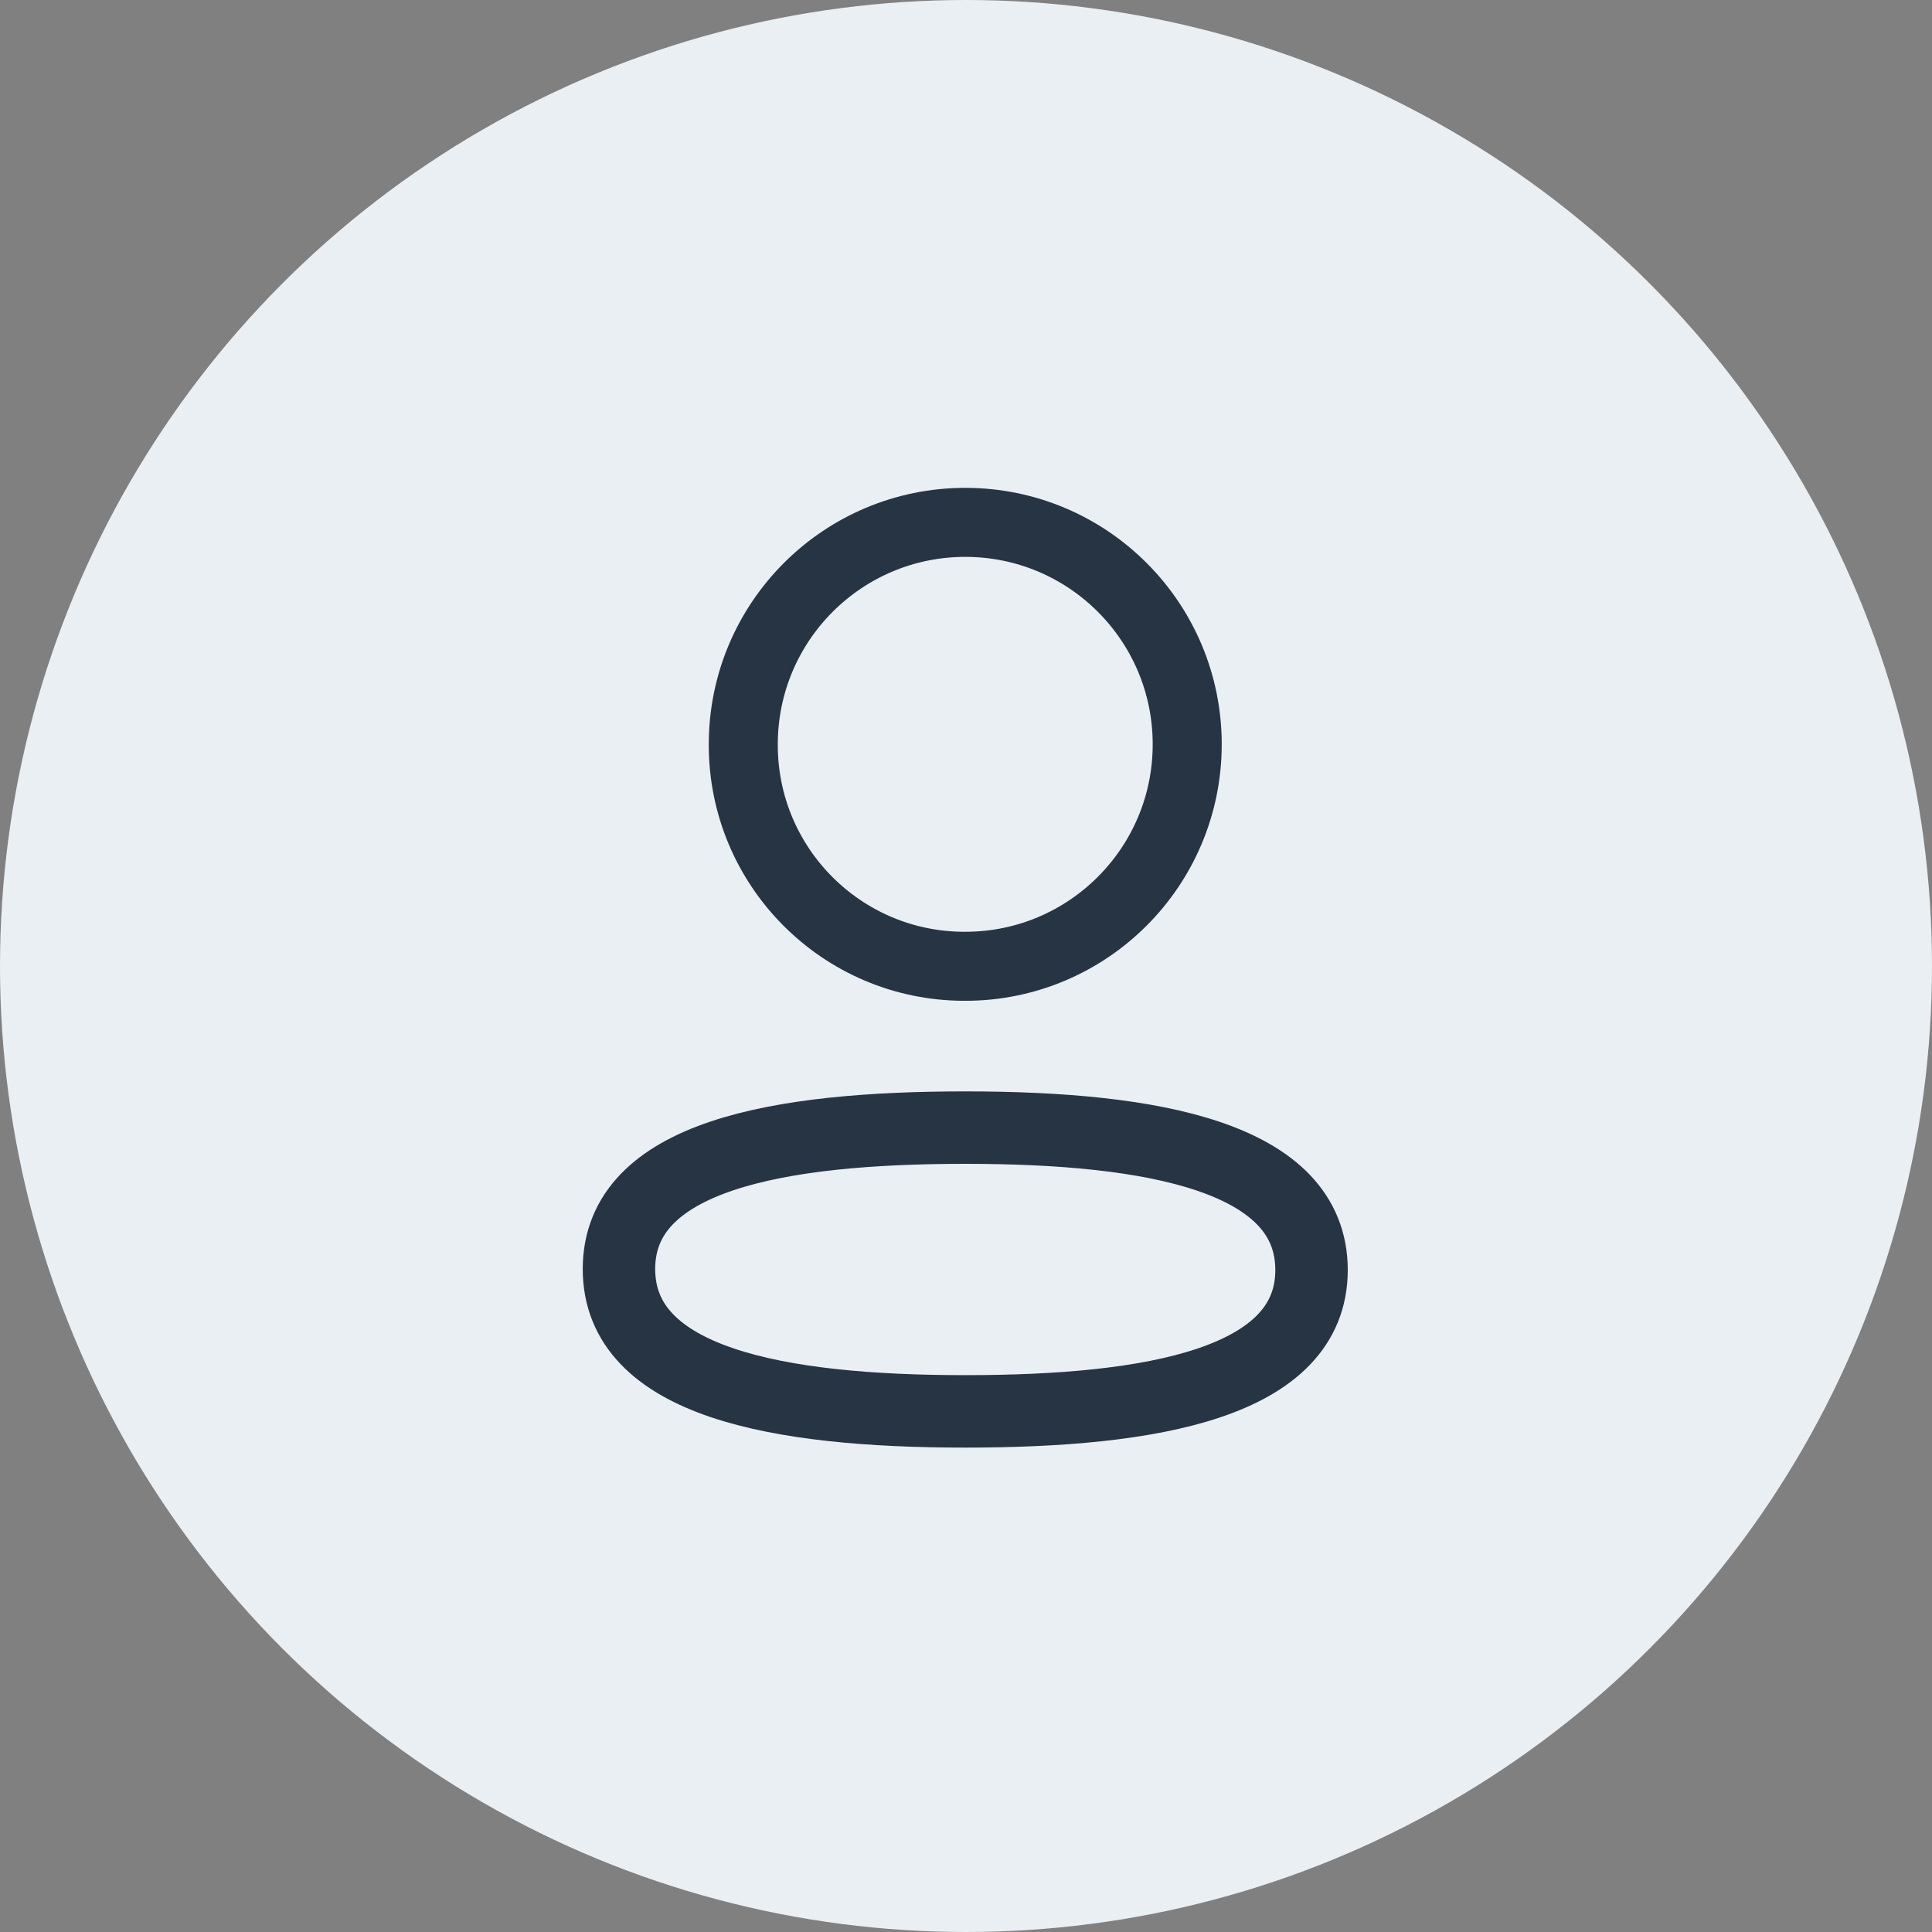
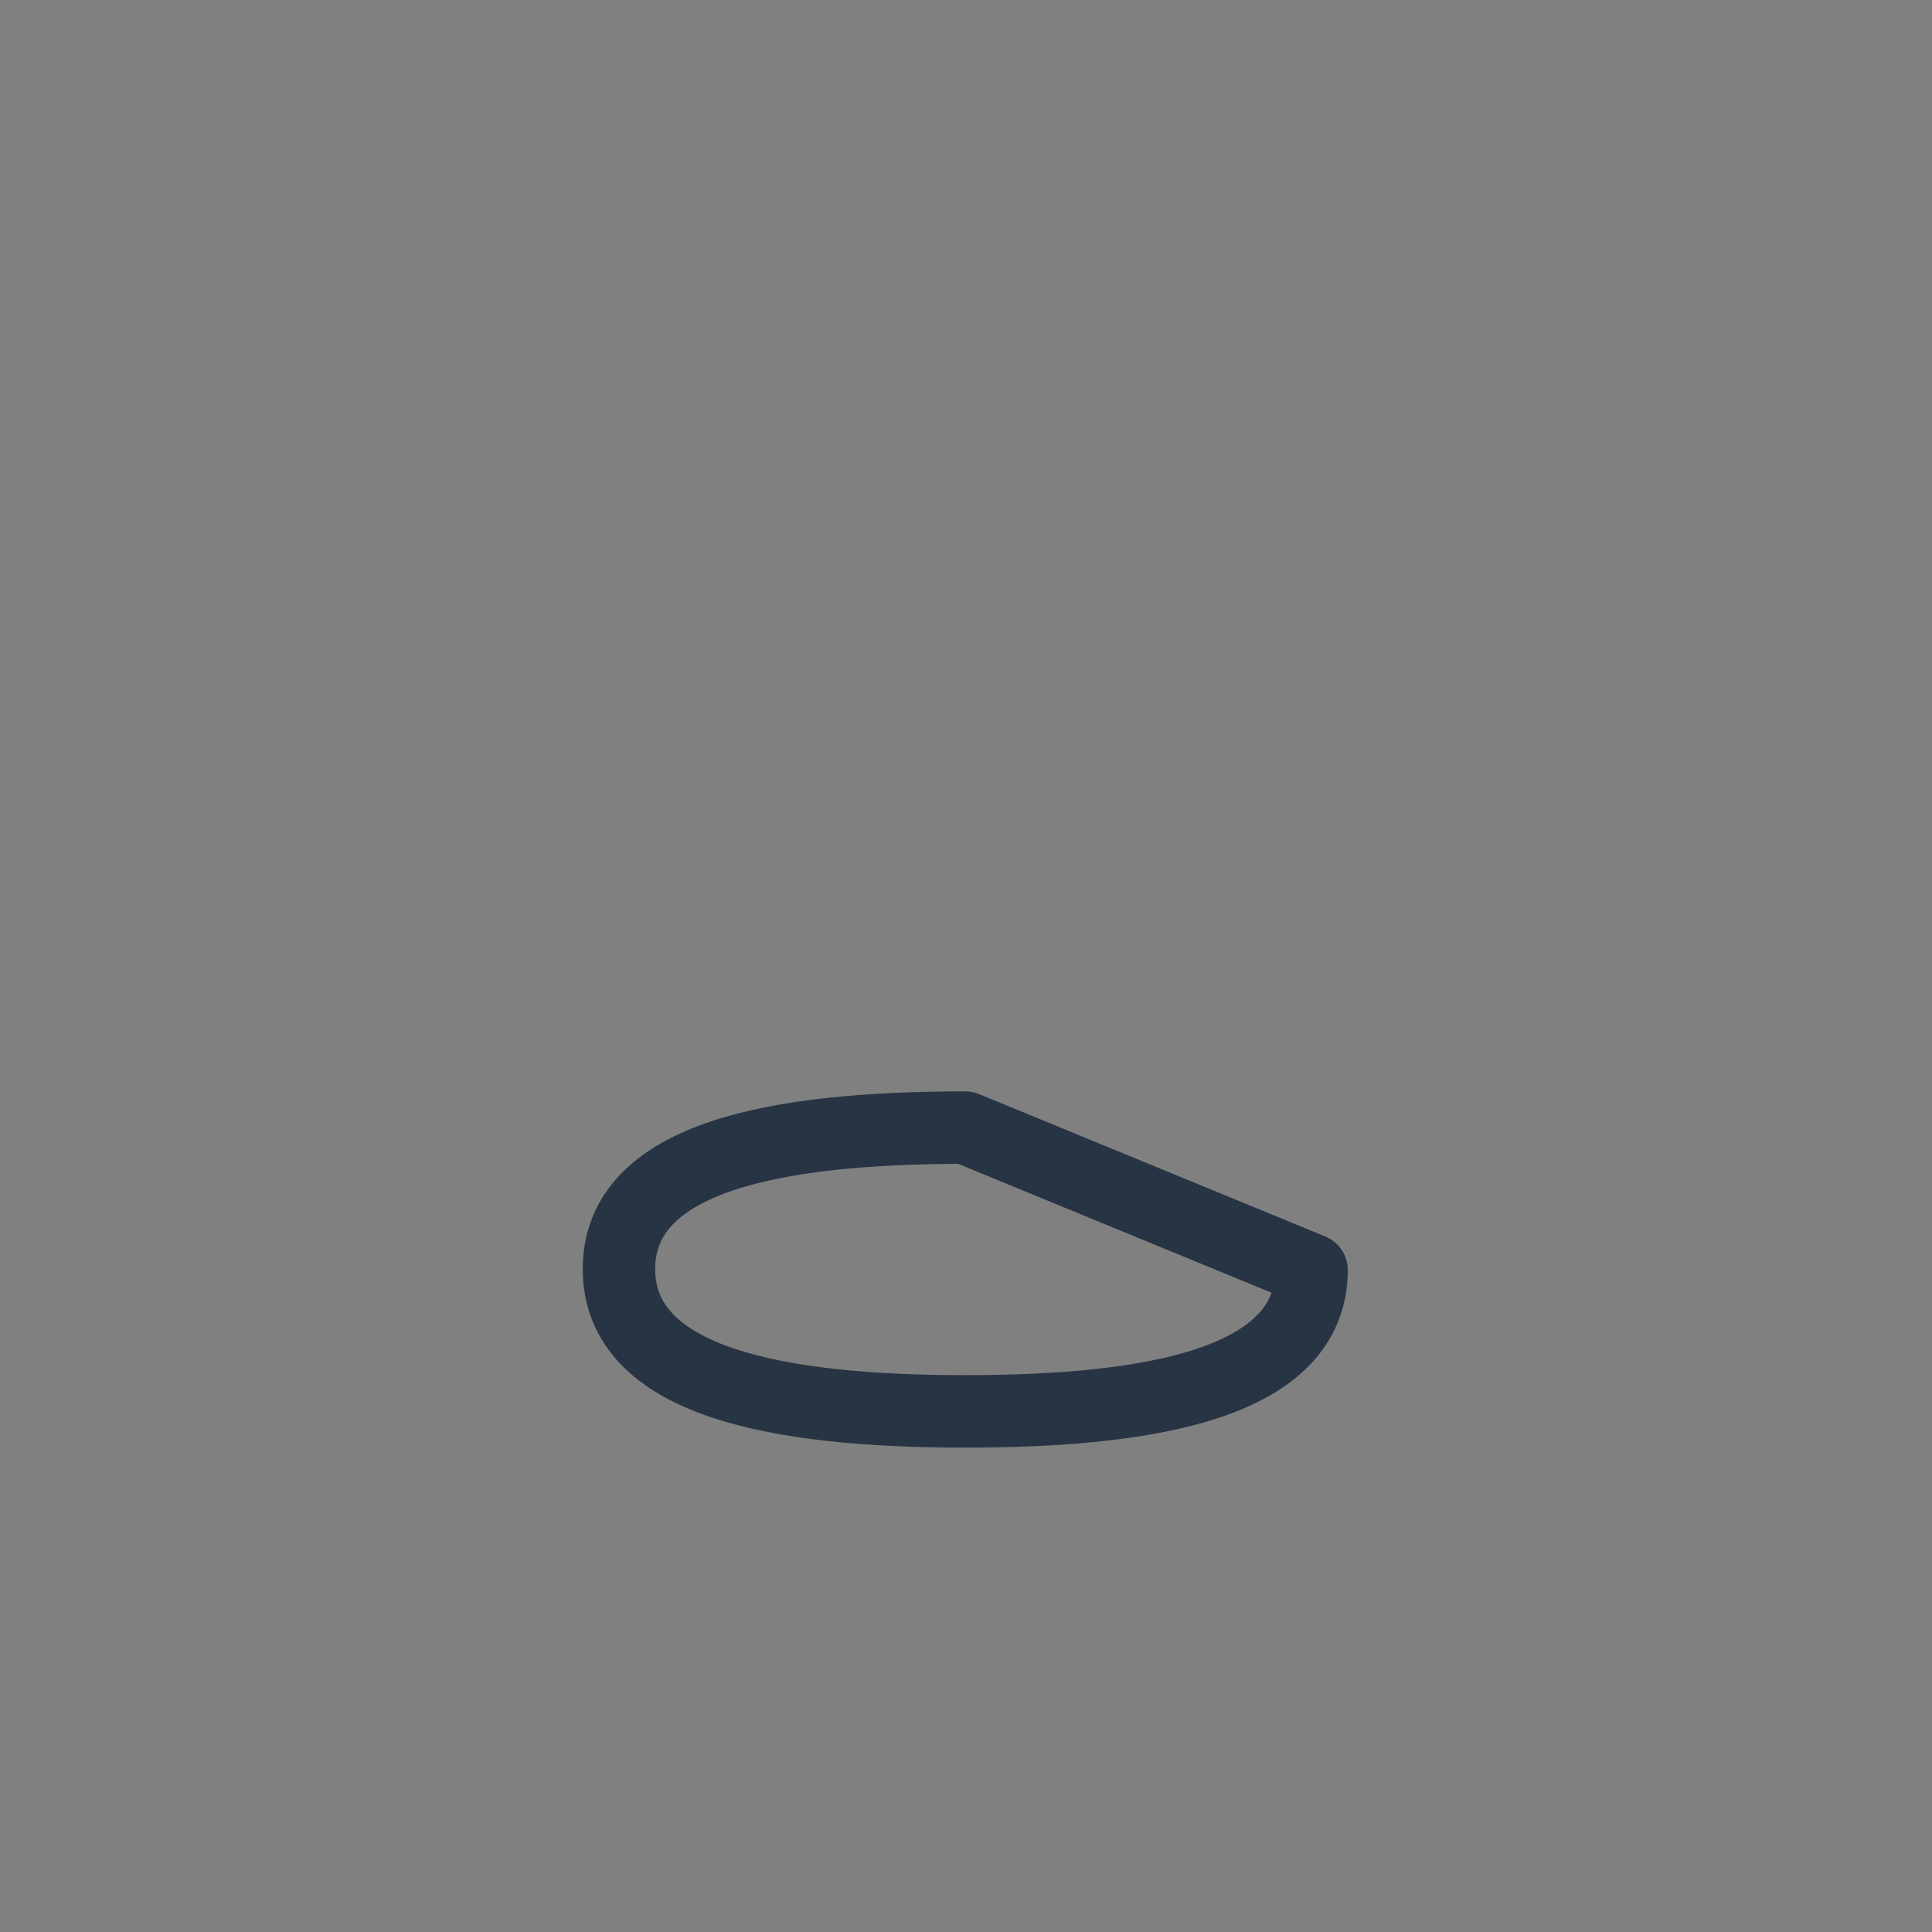
<svg xmlns="http://www.w3.org/2000/svg" width="40" height="40" viewBox="0 0 40 40" fill="none">
  <rect x="0" y="0" width="40" height="40" fill="#808080" stroke="none" />
-   <circle cx="20" cy="20" r="20" fill="#EAEFF4" />
-   <path fill-rule="evenodd" clip-rule="evenodd" d="M19.985 23.346C16.117 23.346 12.815 23.931 12.815 26.273C12.815 28.615 16.096 29.221 19.985 29.221C23.852 29.221 27.154 28.635 27.154 26.294C27.154 23.953 23.873 23.346 19.985 23.346Z" stroke="#273443" stroke-width="1.5" stroke-linecap="round" stroke-linejoin="round" />
-   <path fill-rule="evenodd" clip-rule="evenodd" d="M19.985 20.006C22.523 20.006 24.58 17.948 24.58 15.41C24.58 12.872 22.523 10.815 19.985 10.815C17.447 10.815 15.389 12.872 15.389 15.41C15.38 17.939 17.424 19.997 19.953 20.006H19.985Z" stroke="#273443" stroke-width="1.429" stroke-linecap="round" stroke-linejoin="round" />
+   <path fill-rule="evenodd" clip-rule="evenodd" d="M19.985 23.346C16.117 23.346 12.815 23.931 12.815 26.273C12.815 28.615 16.096 29.221 19.985 29.221C23.852 29.221 27.154 28.635 27.154 26.294Z" stroke="#273443" stroke-width="1.5" stroke-linecap="round" stroke-linejoin="round" />
</svg>